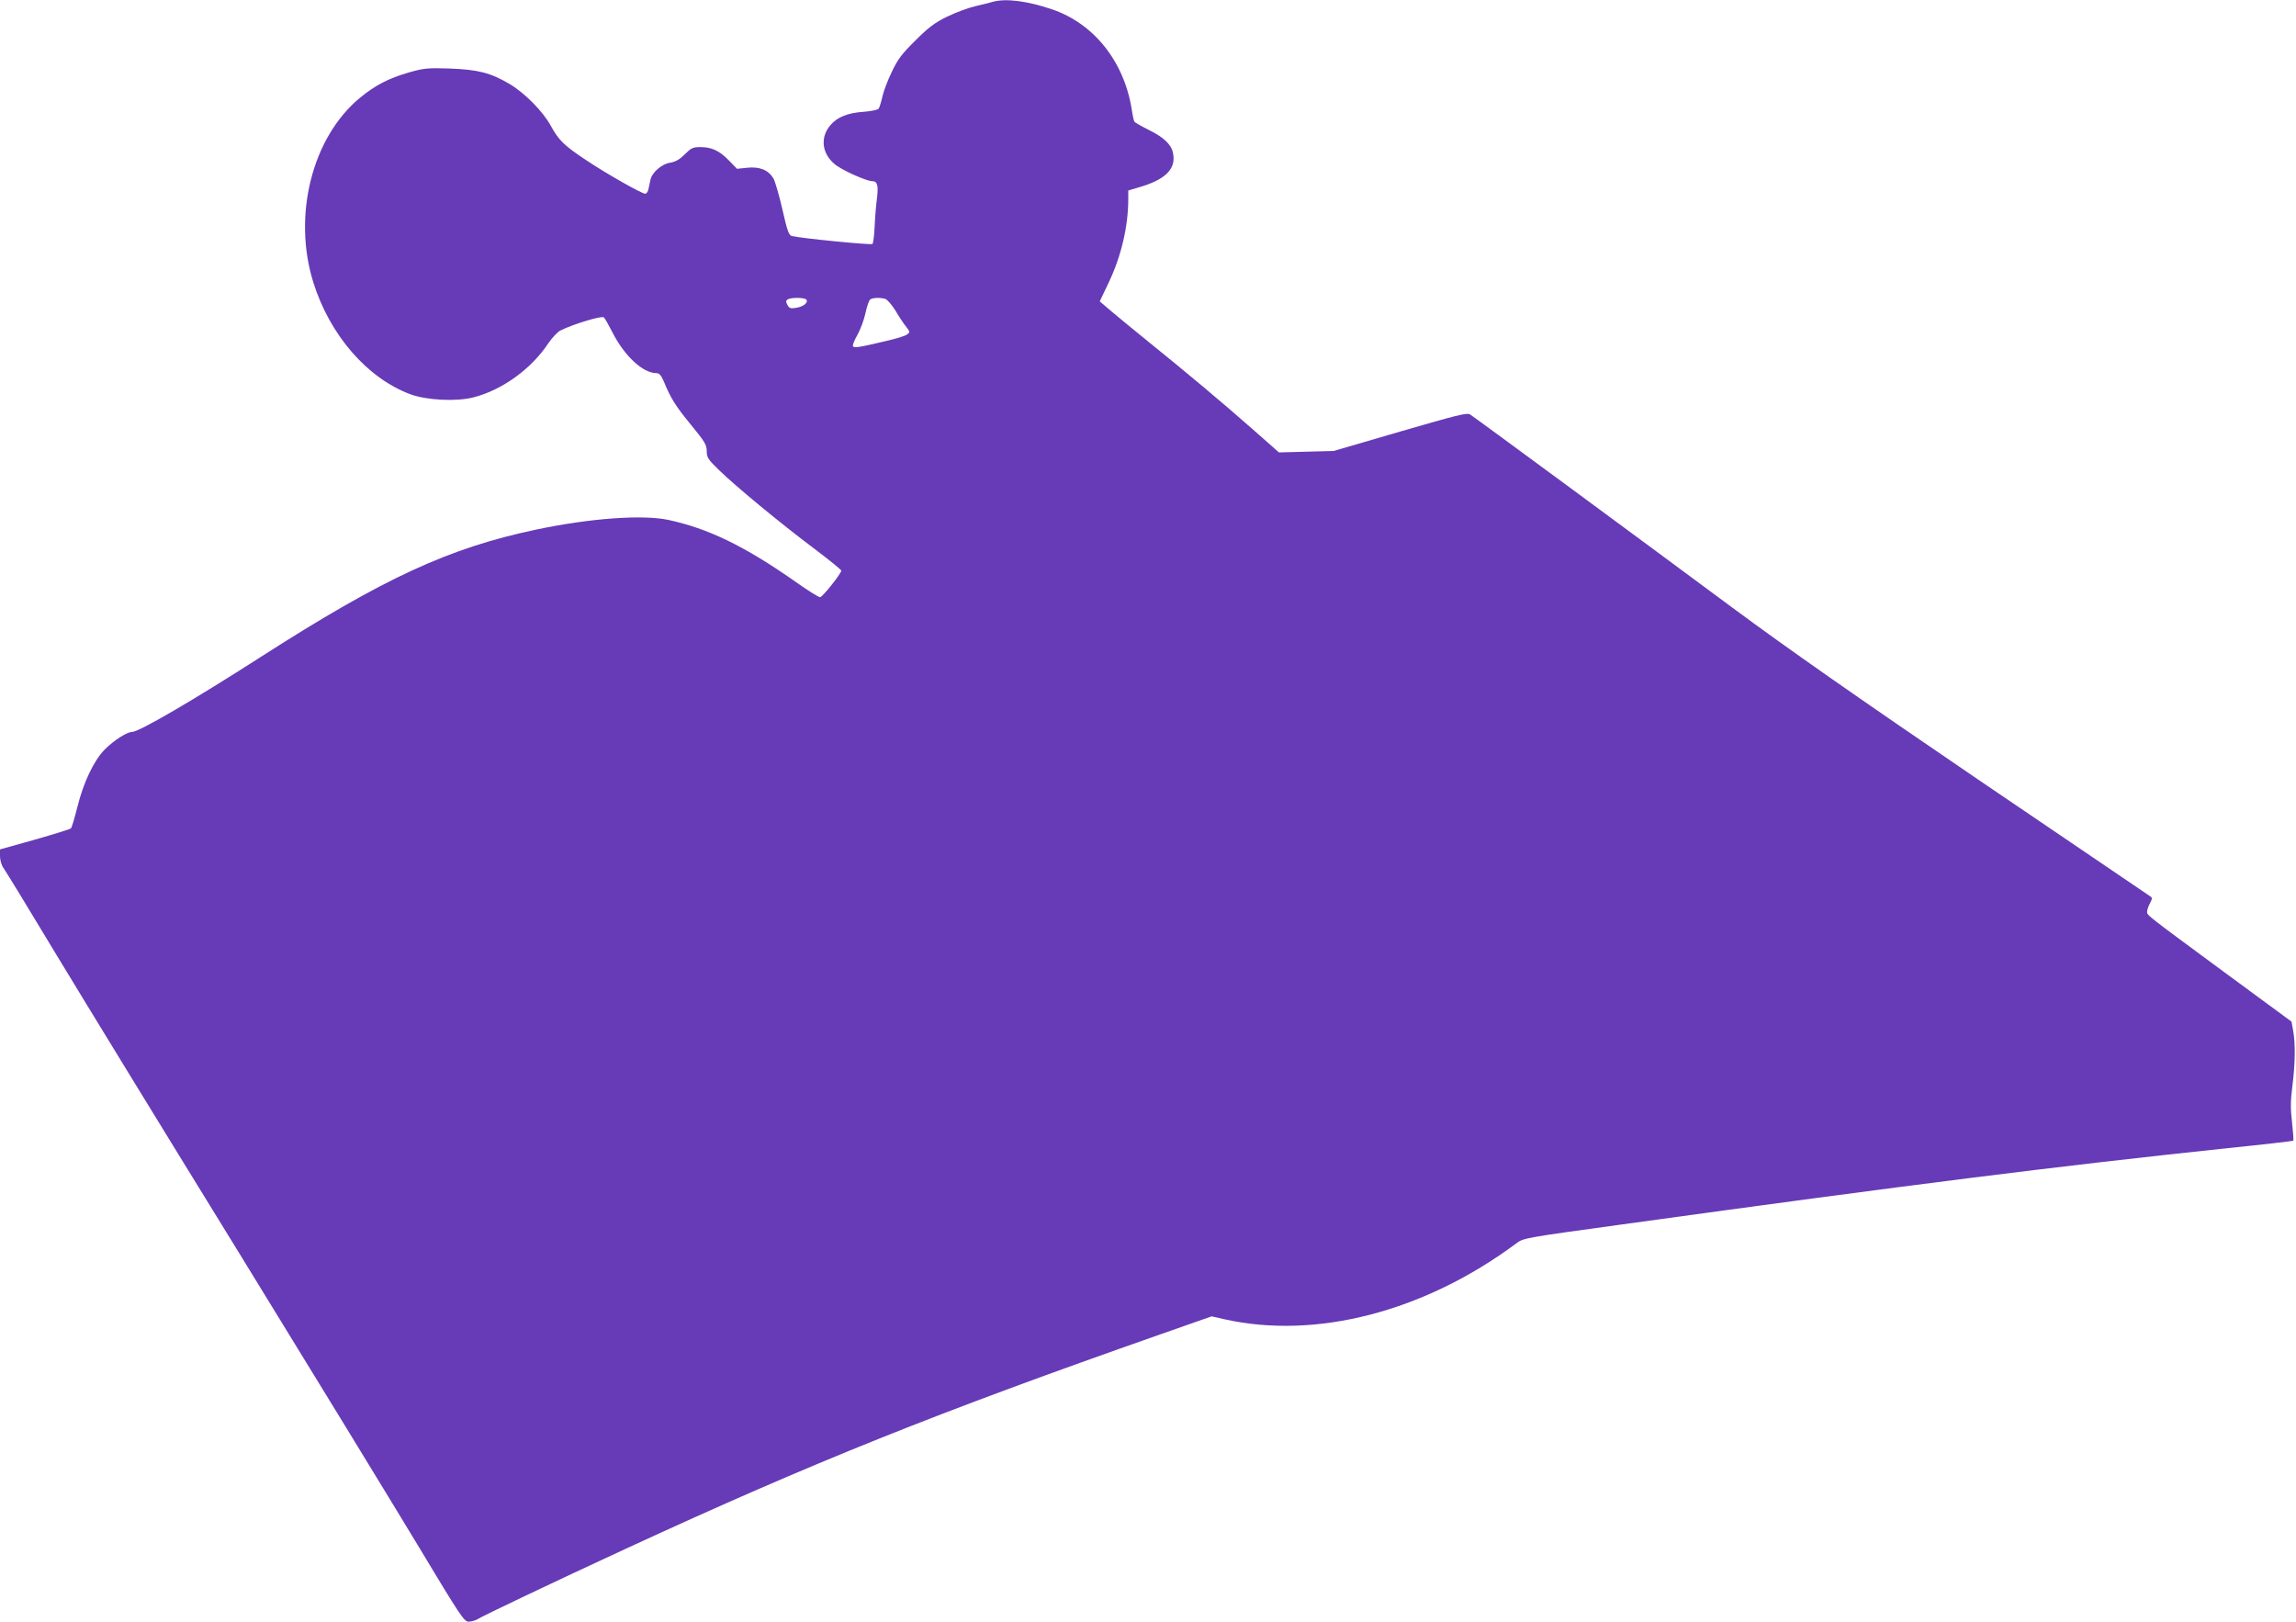
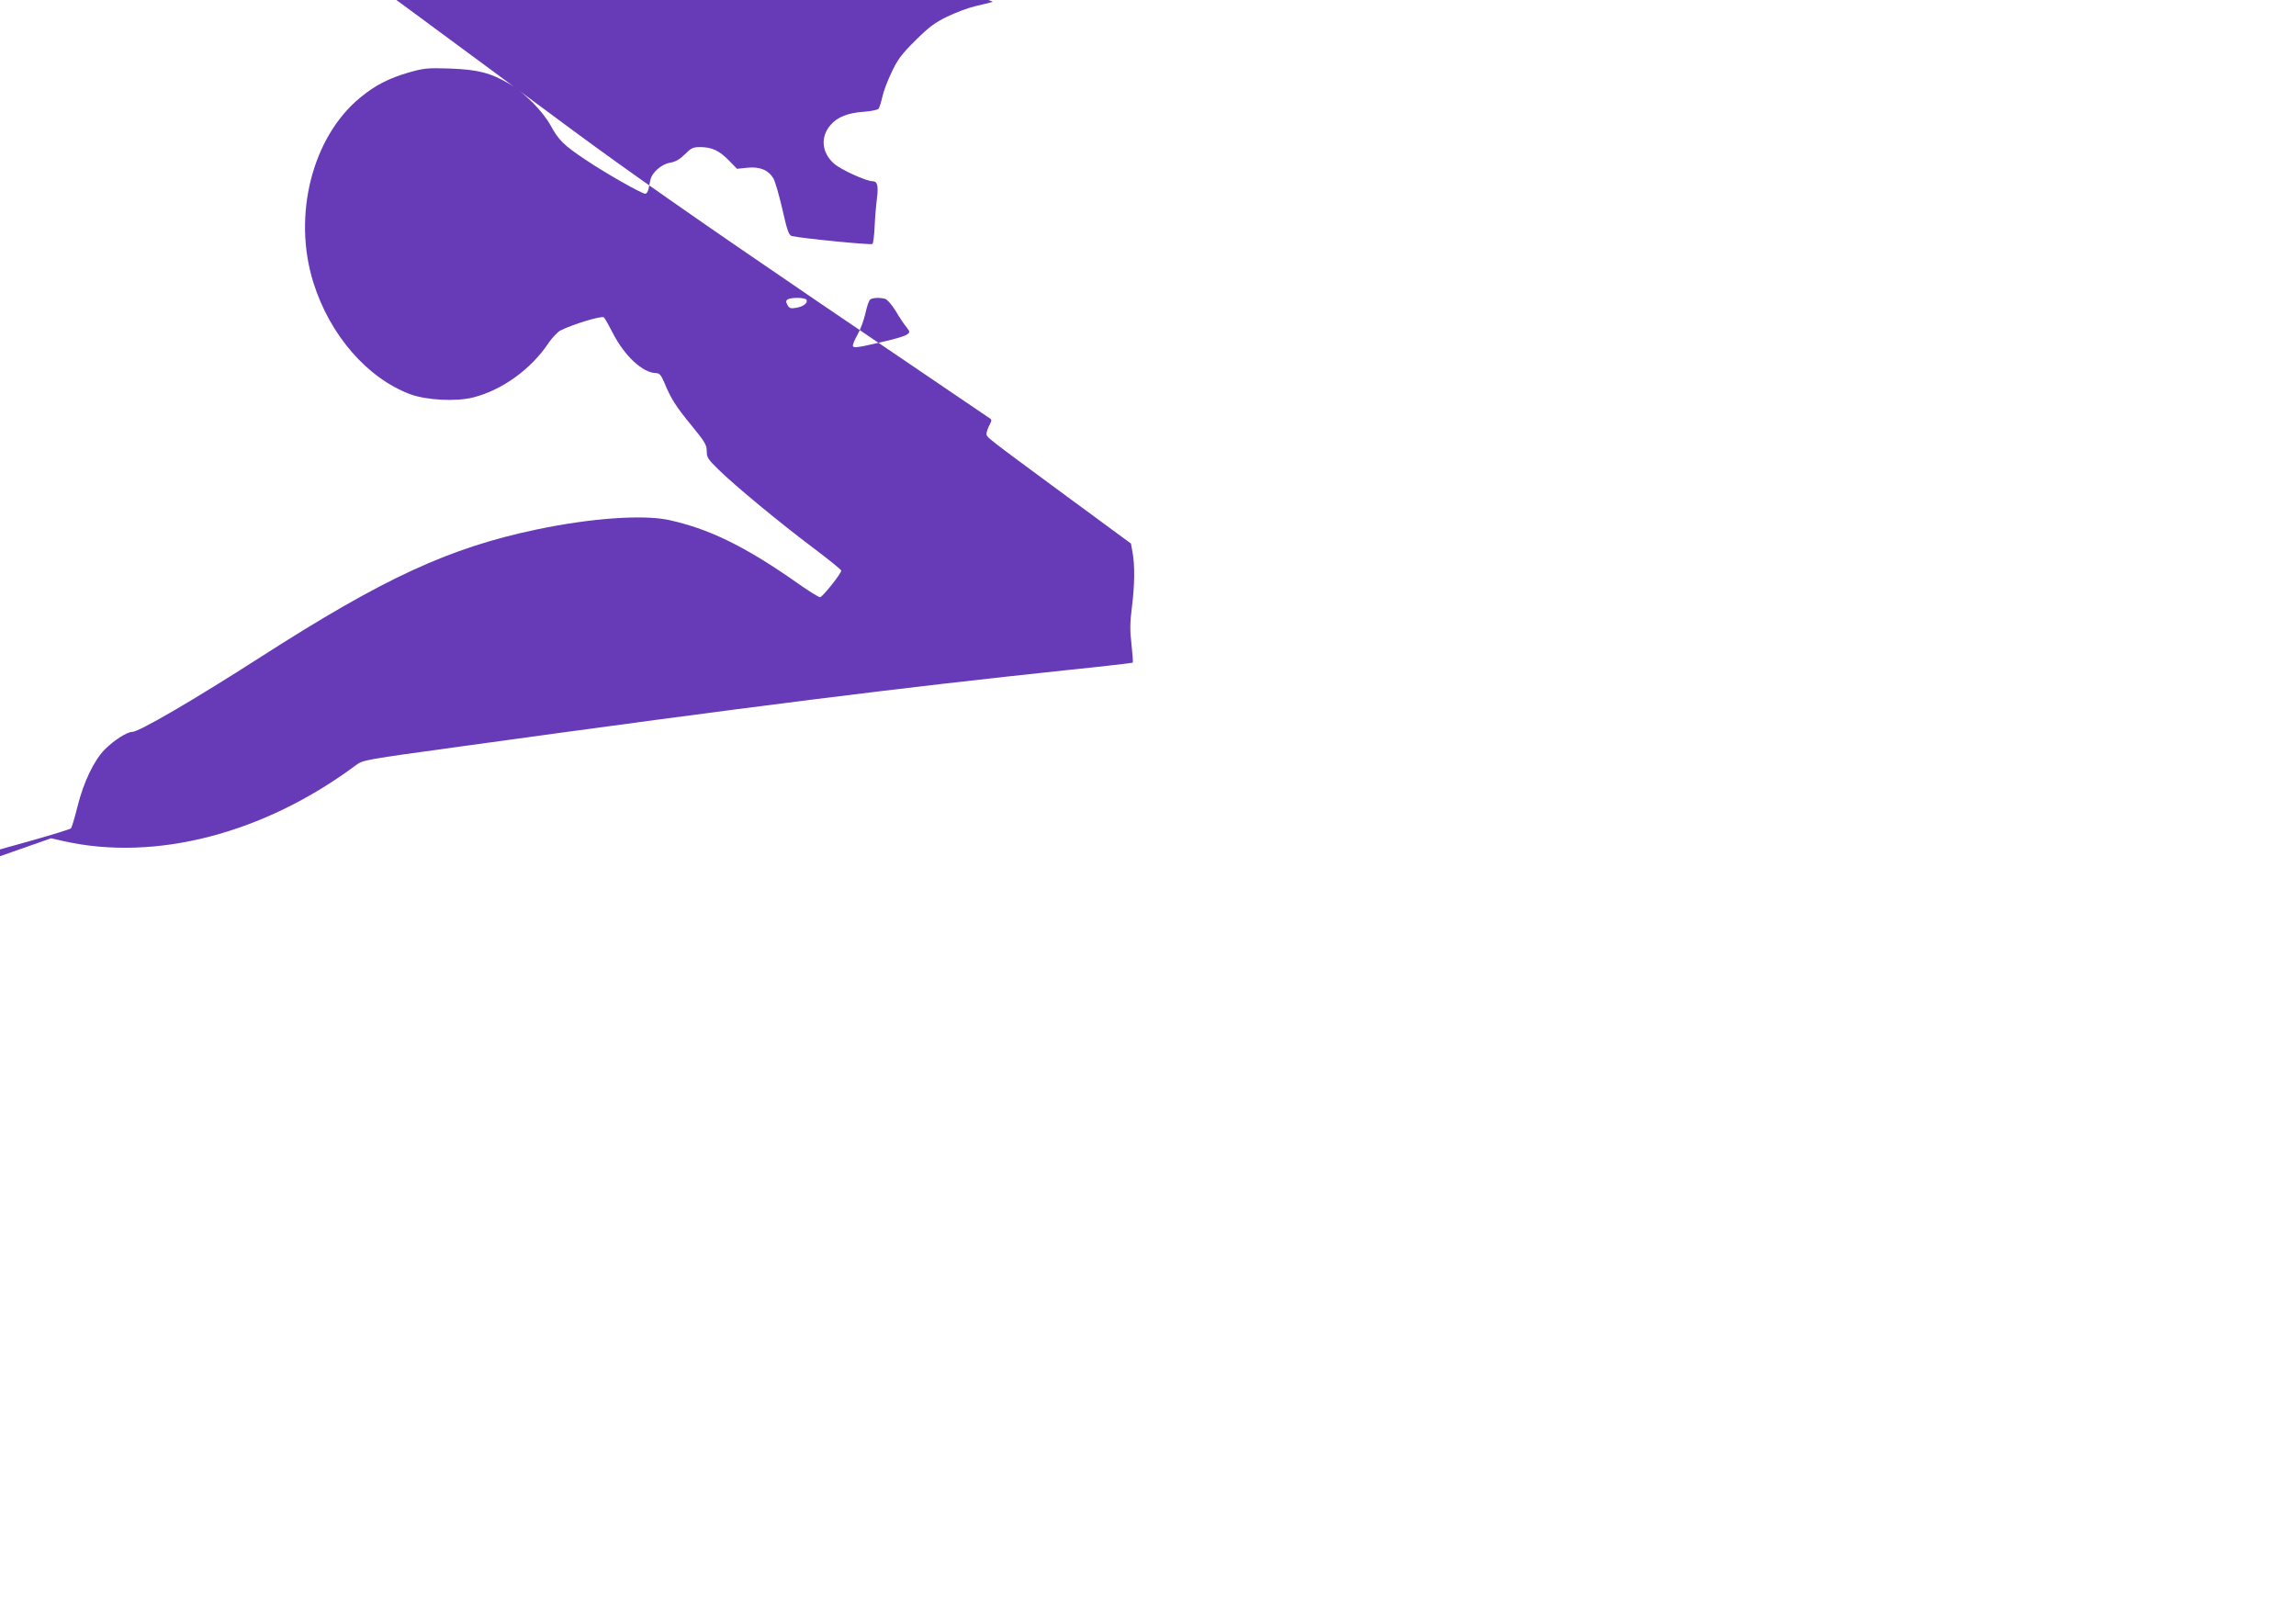
<svg xmlns="http://www.w3.org/2000/svg" version="1.0" width="1280pt" height="904pt" viewBox="0 0 1280 904" preserveAspectRatio="xMidYMid meet">
  <g transform="translate(0,904) scale(0.1,-0.1)" fill="#673ab7" stroke="none">
-     <path d="M5535 9030 c-16 -5 -61 -16 -100 -25 -38 -9 -108 -35 -155 -58 -68 -33 -103 -59 -176 -132 -76 -75 -99 -105 -132 -175 -23 -47 -47 -110 -53 -140 -7 -30 -16 -60 -21 -66 -4 -6 -41 -14 -81 -17 -90 -6 -148 -29 -186 -73 -59 -67 -51 -157 21 -218 38 -33 178 -96 211 -96 28 0 35 -23 26 -95 -5 -38 -11 -110 -13 -158 -2 -49 -8 -93 -12 -97 -8 -7 -392 31 -449 44 -17 4 -26 28 -53 148 -18 79 -41 157 -50 173 -28 47 -76 67 -145 60 l-58 -6 -45 46 c-53 55 -96 75 -160 75 -41 0 -51 -5 -86 -40 -29 -29 -52 -42 -82 -47 -47 -7 -102 -55 -110 -96 -3 -15 -8 -38 -11 -52 -3 -14 -11 -25 -18 -25 -19 0 -217 112 -329 187 -125 83 -153 111 -198 193 -44 80 -146 183 -231 233 -104 61 -174 79 -331 85 -126 4 -144 2 -229 -22 -113 -33 -187 -71 -272 -141 -267 -220 -377 -657 -260 -1030 92 -293 300 -533 541 -623 90 -33 257 -42 352 -17 160 41 322 158 418 303 20 29 49 60 65 69 66 34 230 84 243 74 5 -3 27 -42 49 -85 66 -130 168 -225 243 -226 18 0 27 -11 43 -47 39 -95 65 -136 151 -241 78 -95 88 -112 88 -147 0 -35 7 -46 68 -105 93 -91 344 -298 528 -436 85 -64 154 -120 154 -125 0 -16 -105 -148 -118 -148 -8 -1 -71 39 -140 88 -283 198 -484 295 -707 343 -145 30 -434 9 -730 -53 -492 -103 -855 -271 -1541 -711 -374 -240 -679 -418 -717 -418 -29 0 -102 -47 -153 -98 -61 -62 -119 -184 -153 -322 -15 -60 -31 -114 -36 -118 -6 -5 -97 -33 -202 -63 l-193 -54 0 -38 c0 -21 8 -50 19 -65 11 -15 145 -234 297 -487 153 -253 609 -998 1014 -1655 404 -657 852 -1390 995 -1627 243 -404 262 -433 288 -433 15 0 38 7 50 14 29 19 433 211 827 393 1044 482 1734 758 2980 1195 l285 100 70 -16 c512 -115 1117 42 1630 424 39 29 48 30 585 104 1622 224 2437 326 3383 426 196 20 359 39 362 41 2 3 -1 48 -7 102 -9 76 -9 120 2 204 16 127 17 238 4 308 l-9 50 -370 272 c-449 331 -435 320 -435 341 0 9 7 31 16 47 14 27 14 31 -1 40 -9 6 -440 298 -958 650 -673 458 -1063 731 -1367 956 -531 394 -1438 1062 -1465 1079 -18 10 -73 -4 -390 -96 l-370 -108 -152 -4 -153 -4 -152 134 c-160 141 -360 309 -588 493 -74 60 -163 133 -197 162 l-62 53 49 103 c71 148 110 316 110 468 l0 47 83 25 c131 42 185 101 166 186 -10 47 -53 87 -137 128 -40 20 -75 40 -78 45 -3 4 -10 36 -15 70 -43 266 -211 477 -444 556 -139 47 -257 62 -330 42z m-1039 -1661 c10 -17 -18 -39 -58 -45 -30 -5 -38 -3 -48 16 -10 18 -9 24 1 31 20 12 97 11 105 -2z m439 5 c11 -3 37 -33 58 -67 20 -34 47 -75 60 -90 21 -28 21 -29 3 -42 -10 -8 -66 -25 -125 -38 -145 -34 -169 -38 -176 -27 -3 5 8 34 25 63 17 30 37 85 45 122 8 38 20 72 27 76 15 10 54 11 83 3z" />
+     <path d="M5535 9030 c-16 -5 -61 -16 -100 -25 -38 -9 -108 -35 -155 -58 -68 -33 -103 -59 -176 -132 -76 -75 -99 -105 -132 -175 -23 -47 -47 -110 -53 -140 -7 -30 -16 -60 -21 -66 -4 -6 -41 -14 -81 -17 -90 -6 -148 -29 -186 -73 -59 -67 -51 -157 21 -218 38 -33 178 -96 211 -96 28 0 35 -23 26 -95 -5 -38 -11 -110 -13 -158 -2 -49 -8 -93 -12 -97 -8 -7 -392 31 -449 44 -17 4 -26 28 -53 148 -18 79 -41 157 -50 173 -28 47 -76 67 -145 60 l-58 -6 -45 46 c-53 55 -96 75 -160 75 -41 0 -51 -5 -86 -40 -29 -29 -52 -42 -82 -47 -47 -7 -102 -55 -110 -96 -3 -15 -8 -38 -11 -52 -3 -14 -11 -25 -18 -25 -19 0 -217 112 -329 187 -125 83 -153 111 -198 193 -44 80 -146 183 -231 233 -104 61 -174 79 -331 85 -126 4 -144 2 -229 -22 -113 -33 -187 -71 -272 -141 -267 -220 -377 -657 -260 -1030 92 -293 300 -533 541 -623 90 -33 257 -42 352 -17 160 41 322 158 418 303 20 29 49 60 65 69 66 34 230 84 243 74 5 -3 27 -42 49 -85 66 -130 168 -225 243 -226 18 0 27 -11 43 -47 39 -95 65 -136 151 -241 78 -95 88 -112 88 -147 0 -35 7 -46 68 -105 93 -91 344 -298 528 -436 85 -64 154 -120 154 -125 0 -16 -105 -148 -118 -148 -8 -1 -71 39 -140 88 -283 198 -484 295 -707 343 -145 30 -434 9 -730 -53 -492 -103 -855 -271 -1541 -711 -374 -240 -679 -418 -717 -418 -29 0 -102 -47 -153 -98 -61 -62 -119 -184 -153 -322 -15 -60 -31 -114 -36 -118 -6 -5 -97 -33 -202 -63 l-193 -54 0 -38 l285 100 70 -16 c512 -115 1117 42 1630 424 39 29 48 30 585 104 1622 224 2437 326 3383 426 196 20 359 39 362 41 2 3 -1 48 -7 102 -9 76 -9 120 2 204 16 127 17 238 4 308 l-9 50 -370 272 c-449 331 -435 320 -435 341 0 9 7 31 16 47 14 27 14 31 -1 40 -9 6 -440 298 -958 650 -673 458 -1063 731 -1367 956 -531 394 -1438 1062 -1465 1079 -18 10 -73 -4 -390 -96 l-370 -108 -152 -4 -153 -4 -152 134 c-160 141 -360 309 -588 493 -74 60 -163 133 -197 162 l-62 53 49 103 c71 148 110 316 110 468 l0 47 83 25 c131 42 185 101 166 186 -10 47 -53 87 -137 128 -40 20 -75 40 -78 45 -3 4 -10 36 -15 70 -43 266 -211 477 -444 556 -139 47 -257 62 -330 42z m-1039 -1661 c10 -17 -18 -39 -58 -45 -30 -5 -38 -3 -48 16 -10 18 -9 24 1 31 20 12 97 11 105 -2z m439 5 c11 -3 37 -33 58 -67 20 -34 47 -75 60 -90 21 -28 21 -29 3 -42 -10 -8 -66 -25 -125 -38 -145 -34 -169 -38 -176 -27 -3 5 8 34 25 63 17 30 37 85 45 122 8 38 20 72 27 76 15 10 54 11 83 3z" />
  </g>
</svg>